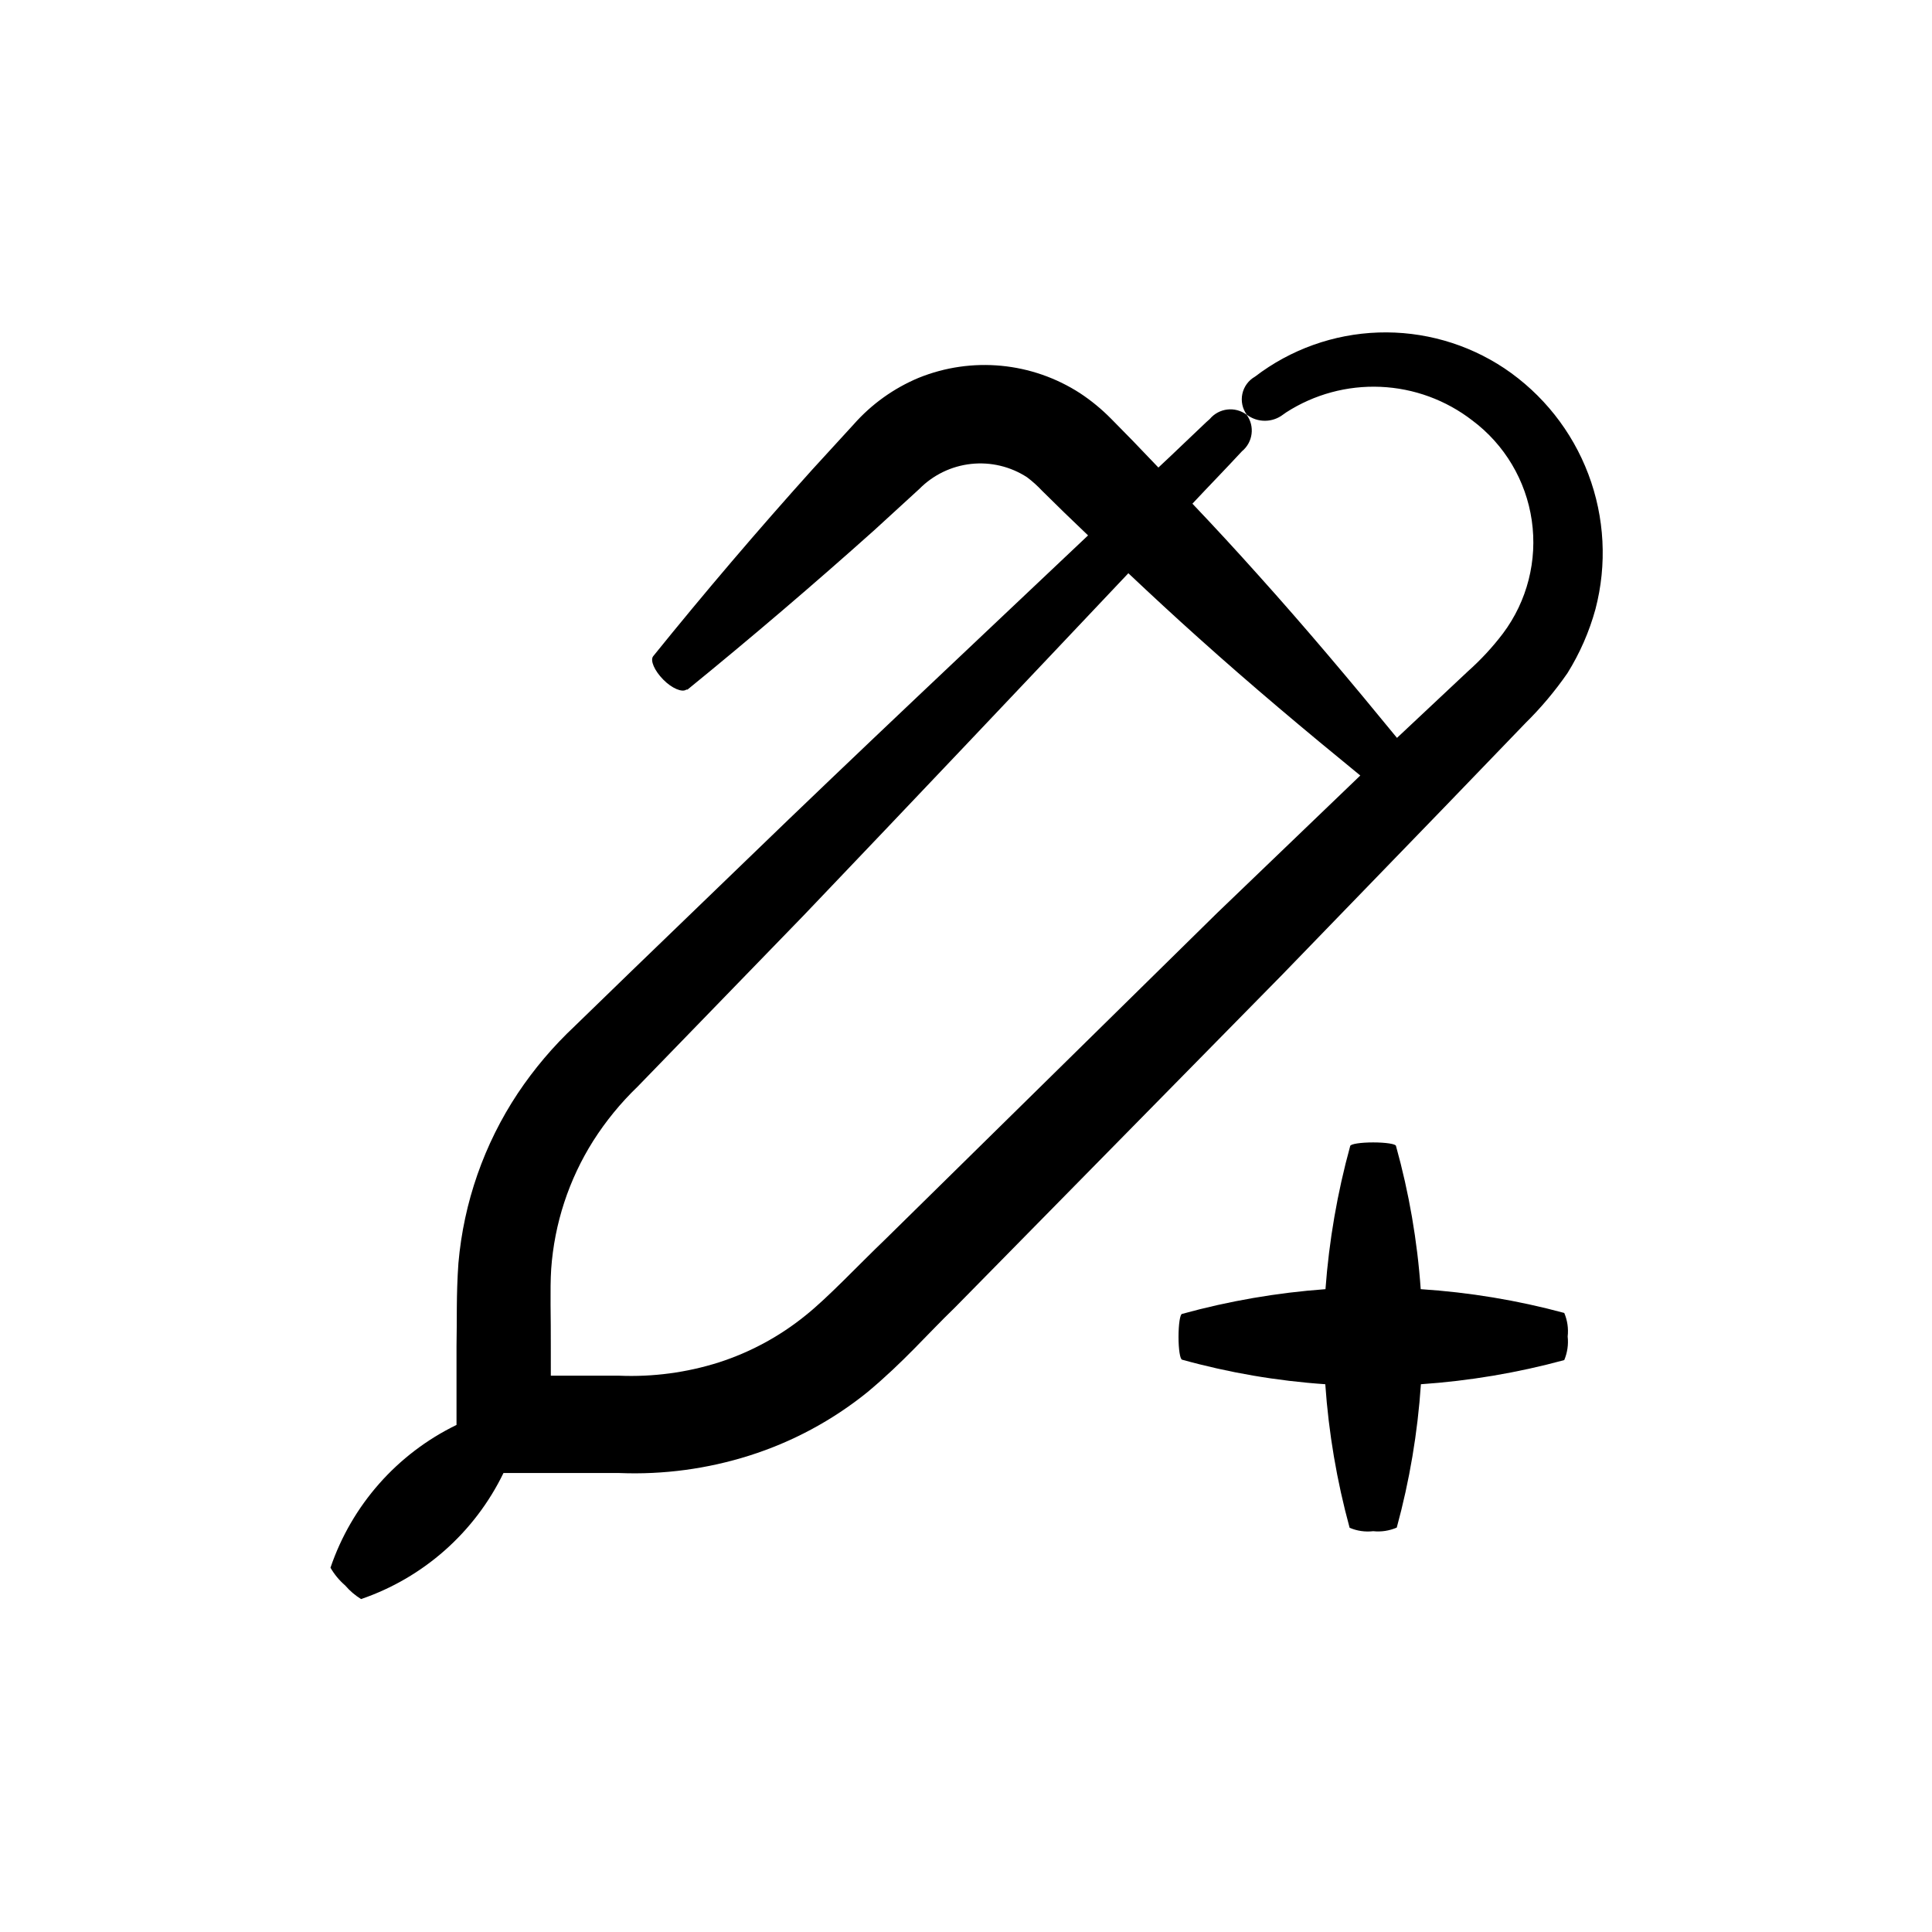
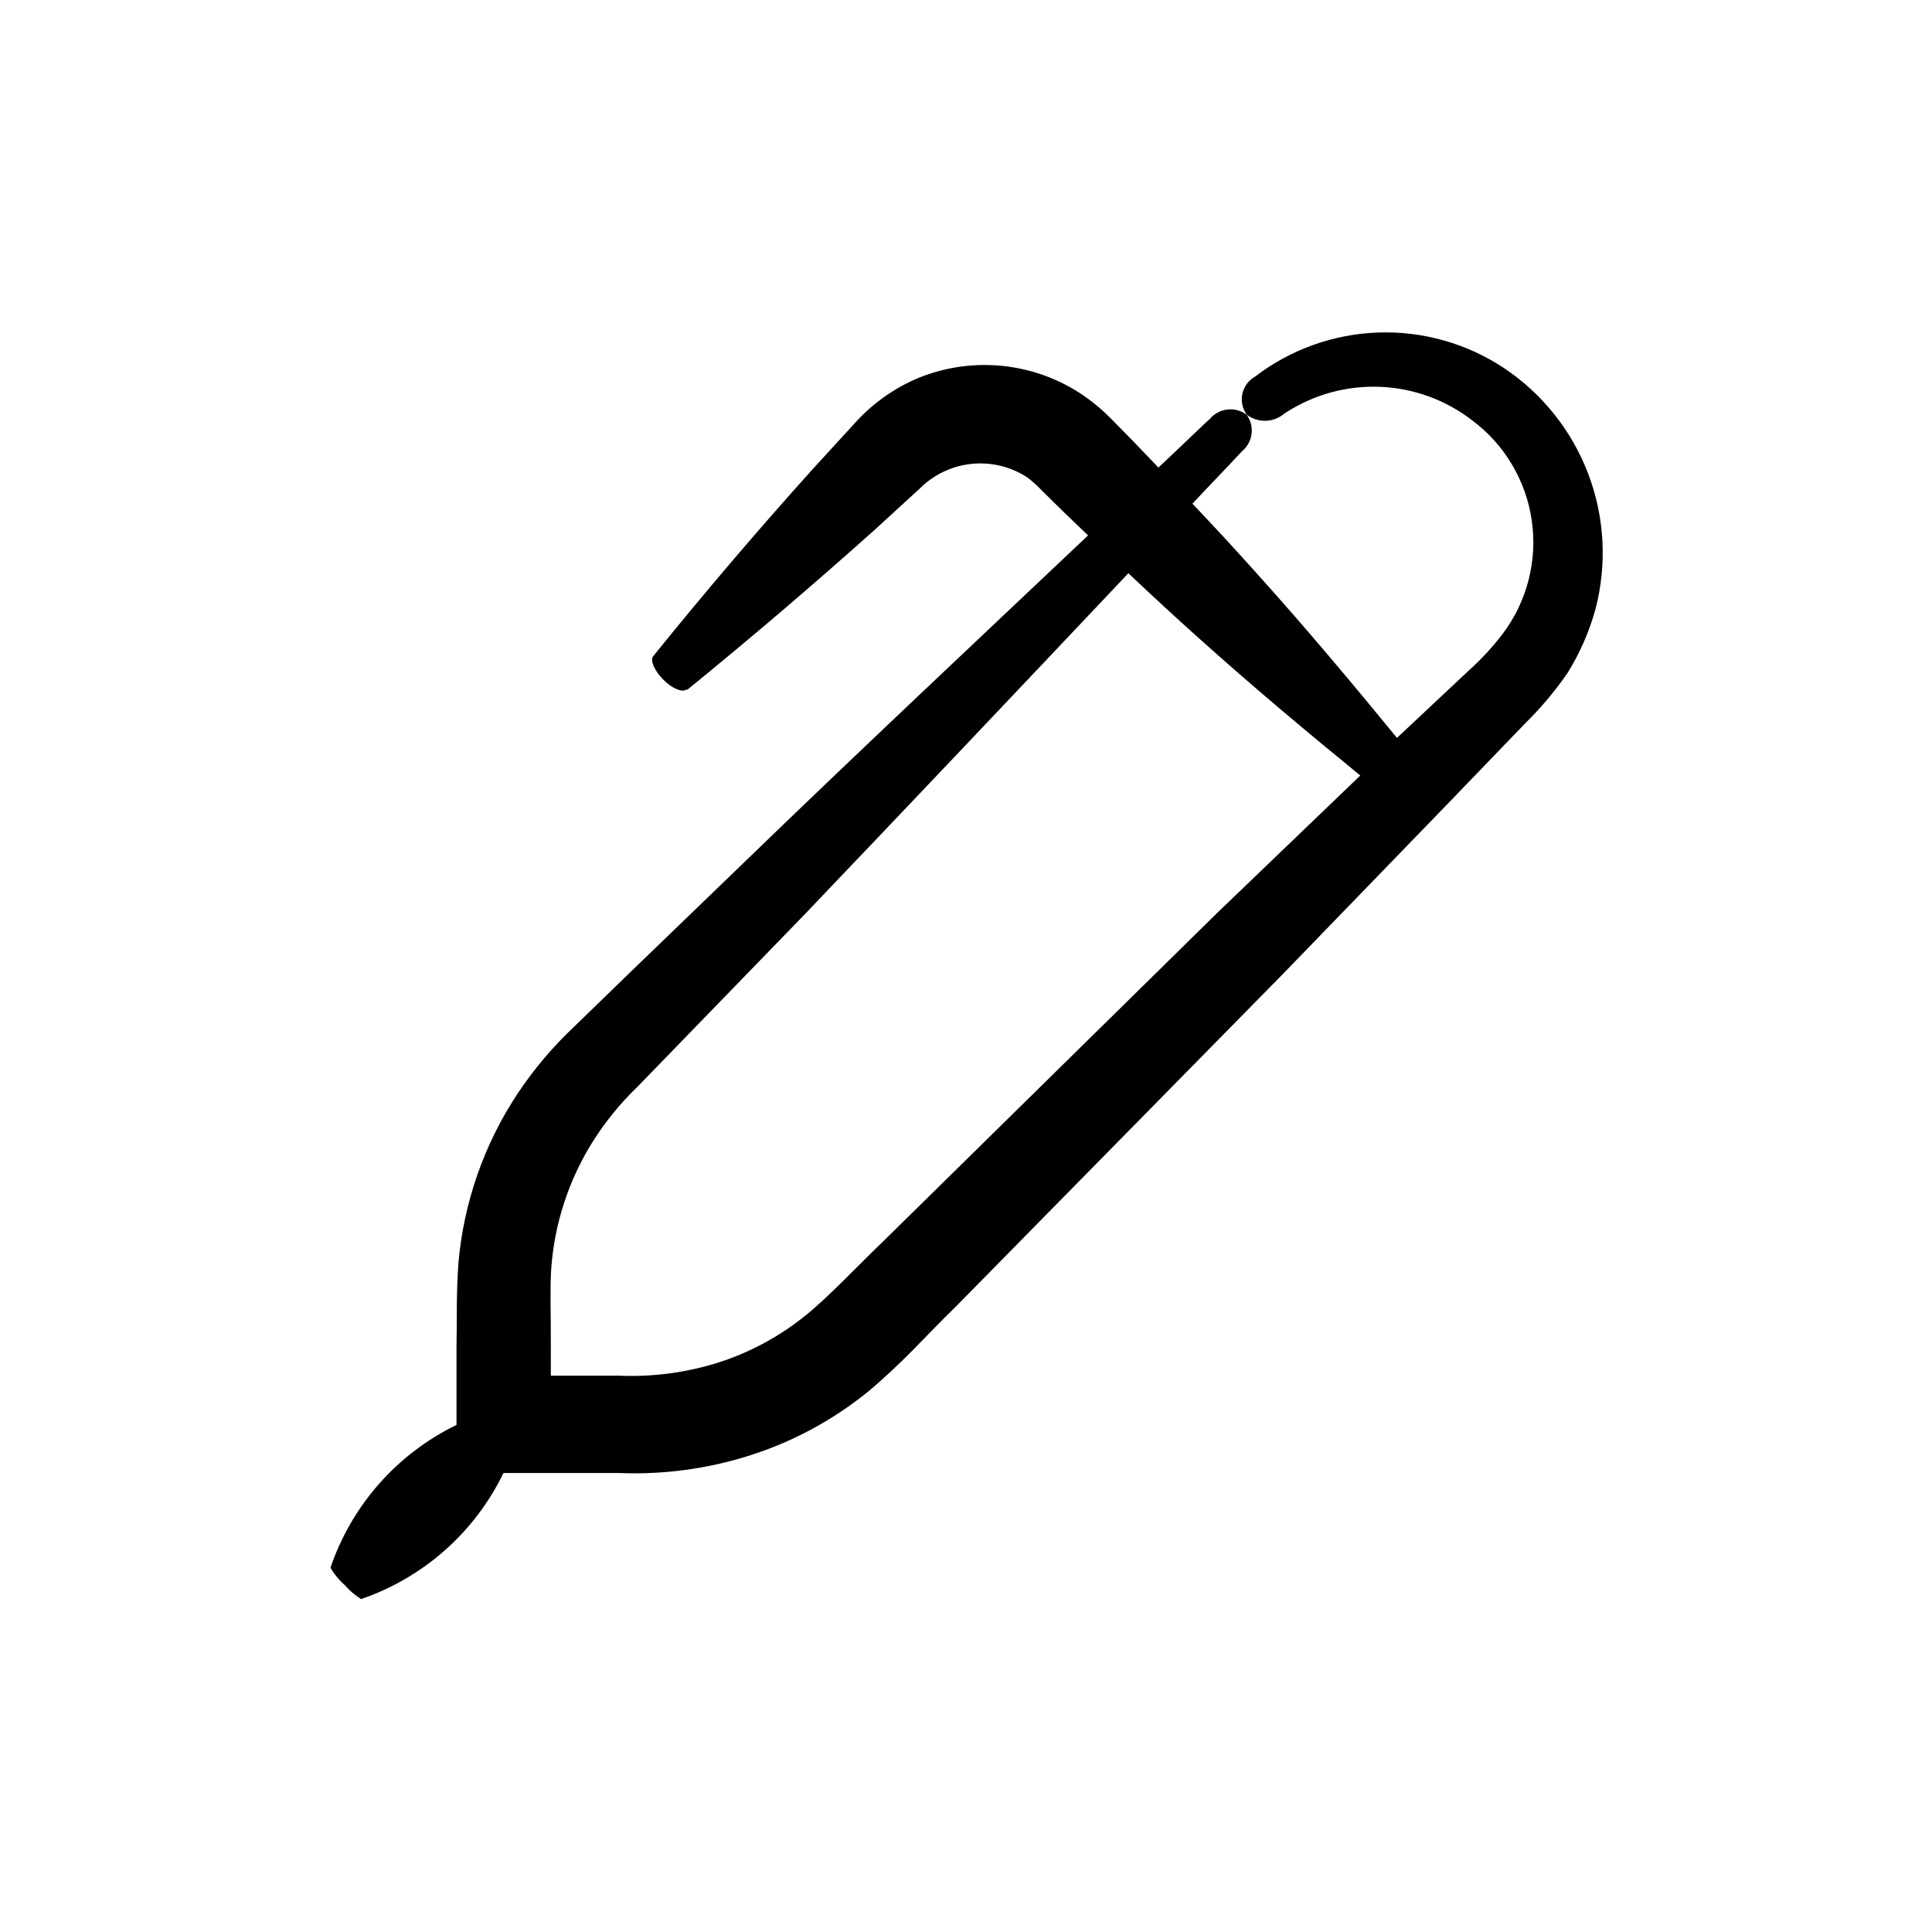
<svg xmlns="http://www.w3.org/2000/svg" fill="#000000" width="800px" height="800px" version="1.1" viewBox="144 144 512 512">
  <g>
-     <path d="m507.91 549.78c2.129 0.227 4.285-0.102 6.246-0.957 3.391-12.418 5.535-25.145 6.398-37.988 12.844-0.879 25.566-3.019 37.988-6.398 0.828-1.973 1.141-4.121 0.906-6.246 0.242-2.125-0.07-4.277-0.906-6.246-12.438-3.359-25.18-5.469-38.039-6.301-0.902-12.832-3.098-25.543-6.547-37.934 0-0.555-2.769-0.957-6.047-0.957-3.273 0-5.996 0.402-6.098 0.957h0.004c-3.41 12.402-5.606 25.105-6.551 37.934-12.848 0.934-25.57 3.125-37.988 6.551-0.555 0-0.957 2.82-0.957 6.098 0 3.273 0.402 5.945 0.957 6.047v-0.004c12.395 3.445 25.105 5.621 37.938 6.5 0.891 12.863 3.051 25.602 6.449 38.039 1.965 0.844 4.121 1.156 6.246 0.906z" />
    <path d="m239.69 567.77c16.527-5.652 30.113-17.68 37.734-33.402h30.73c11.672 0.465 23.332-1.105 34.461-4.633 11.367-3.598 21.961-9.289 31.238-16.777 9.723-8.113 15.617-15.113 23.227-22.469l86.707-88.168 42.977-44.387 21.461-22.27h-0.004c4.141-4.07 7.883-8.523 11.184-13.297 3.273-5.258 5.769-10.961 7.406-16.93 3.102-11.828 2.445-24.328-1.879-35.77-4.324-11.438-12.102-21.246-22.254-28.062-9.871-6.566-21.551-9.883-33.402-9.488-11.852 0.398-23.285 4.492-32.695 11.703-1.711 0.973-2.93 2.629-3.344 4.555-0.414 1.922 0.016 3.934 1.176 5.523 2.828 2.148 6.746 2.148 9.574 0l0.855-0.605c7.434-4.789 16.164-7.156 24.996-6.777 8.836 0.379 17.332 3.488 24.328 8.895 8.566 6.398 14.238 15.938 15.77 26.52 1.531 10.586-1.207 21.344-7.609 29.906-2.769 3.652-5.894 7.027-9.32 10.074l-18.793 17.637c-11.992-14.66-24.234-29.223-36.879-43.277-5.676-6.348-11.453-12.613-17.332-18.793 4.383-4.684 8.816-9.219 13.148-13.906h0.004c2.898-2.394 3.43-6.637 1.207-9.672-3.047-2.273-7.34-1.766-9.773 1.156l-0.906 0.805c-4.231 3.981-8.414 8.062-12.695 12.043l-6.852-7.152-5.691-5.793h-0.004c-2.492-2.531-5.246-4.797-8.211-6.754-12.738-8.25-28.703-9.773-42.773-4.078-6.602 2.758-12.492 6.977-17.23 12.344l-10.984 11.992c-14.441 16.055-28.5 32.547-42.168 49.473-0.805 1.109 0.352 3.777 2.672 6.144 2.316 2.367 5.039 3.477 6.144 2.672h0.301c16.793-13.672 33.285-27.742 49.473-42.219l11.941-10.934h0.004c3.672-3.734 8.52-6.082 13.727-6.652 5.203-0.57 10.445 0.676 14.84 3.527 1.426 1.074 2.758 2.273 3.981 3.578l5.793 5.691 6.398 6.144c-30.23 28.617-60.758 57.234-90.688 86.203l-30.23 29.172-15.113 14.66h0.004c-5.707 5.348-10.777 11.332-15.117 17.836-8.918 13.445-14.32 28.914-15.719 44.988-0.605 8.516-0.352 15.113-0.504 22.016v20.859c-15.742 7.644-27.77 21.27-33.402 37.836 1.02 1.77 2.332 3.356 3.879 4.688 1.215 1.422 2.644 2.644 4.234 3.625zm50.383-87.461h-0.004c0.855-12.062 4.68-23.73 11.137-33.957 3.34-5.254 7.301-10.09 11.789-14.406l14.66-15.113 29.32-30.23c28.867-30.23 57.484-60.457 86.051-90.688 6.144 5.793 12.344 11.539 18.59 17.129 13.957 12.543 28.312 24.586 42.875 36.477l-37.988 36.477-87.914 86.453c-7.203 6.902-15.113 15.367-21.109 20.152-6.824 5.531-14.613 9.75-22.973 12.445-8.543 2.707-17.496 3.898-26.449 3.527h-18.086l-0.004-8.164c0.051-6.852-0.25-14.762 0.102-20.102z" />
  </g>
</svg>